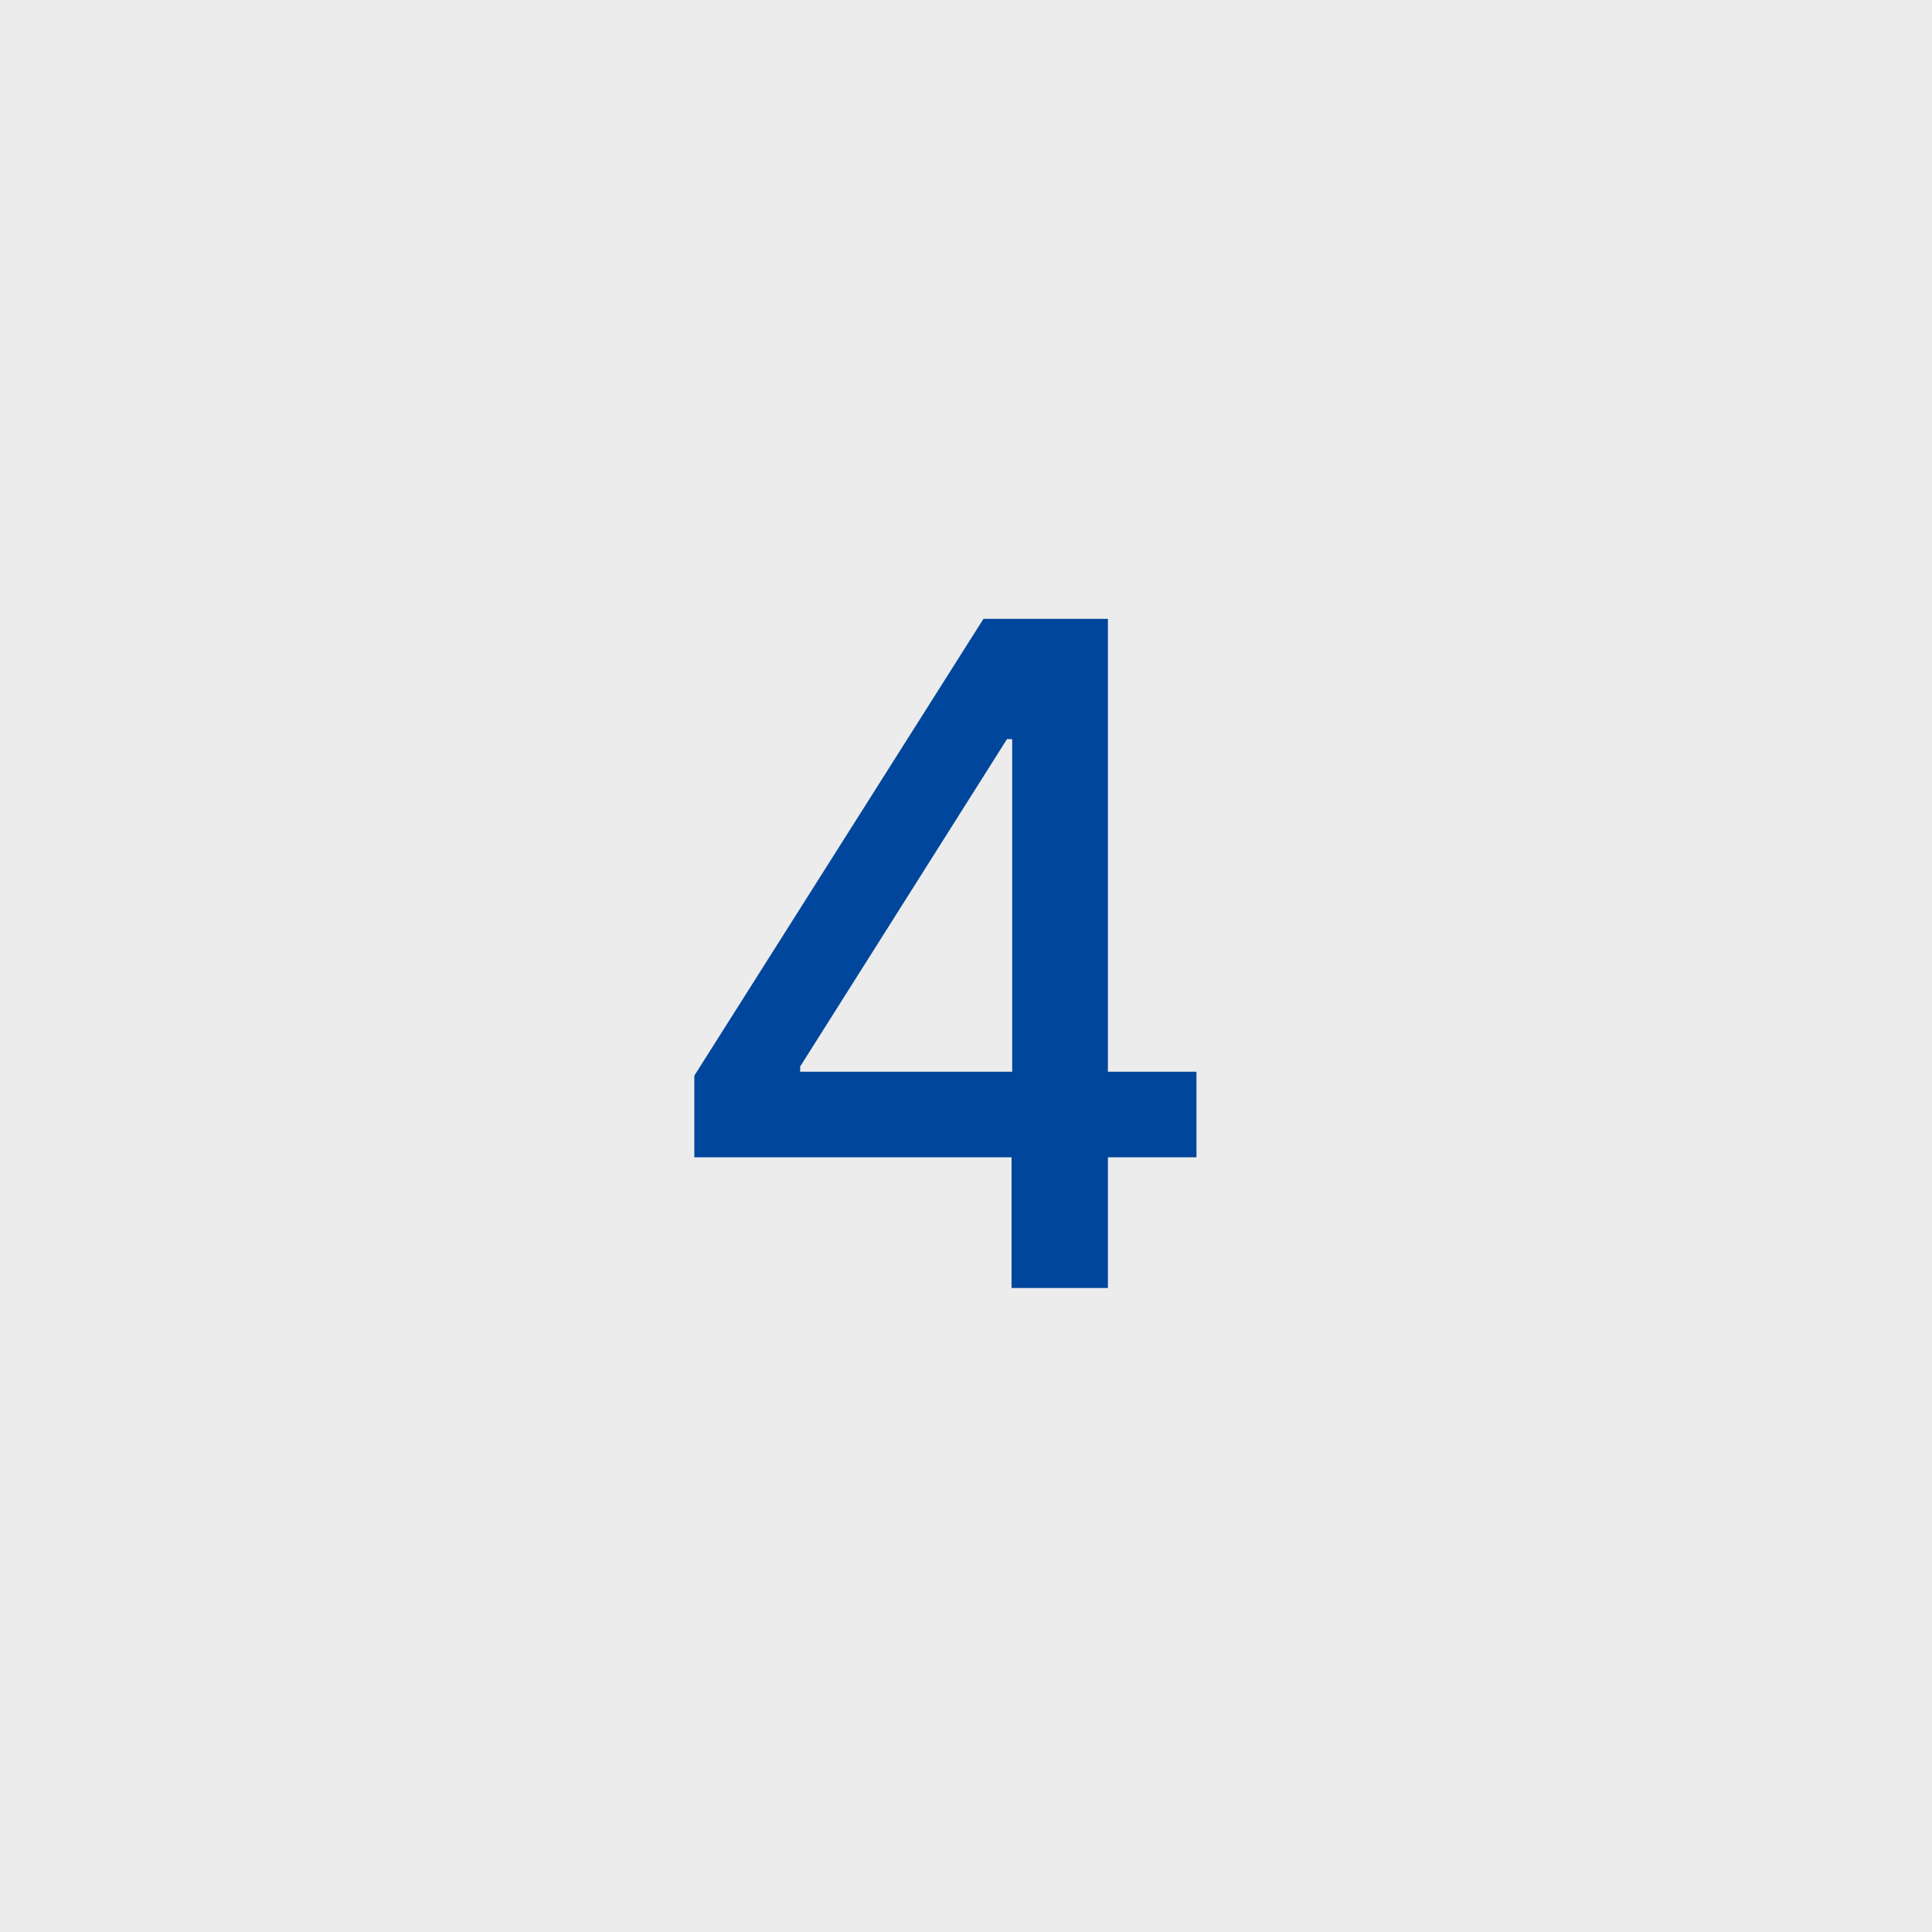
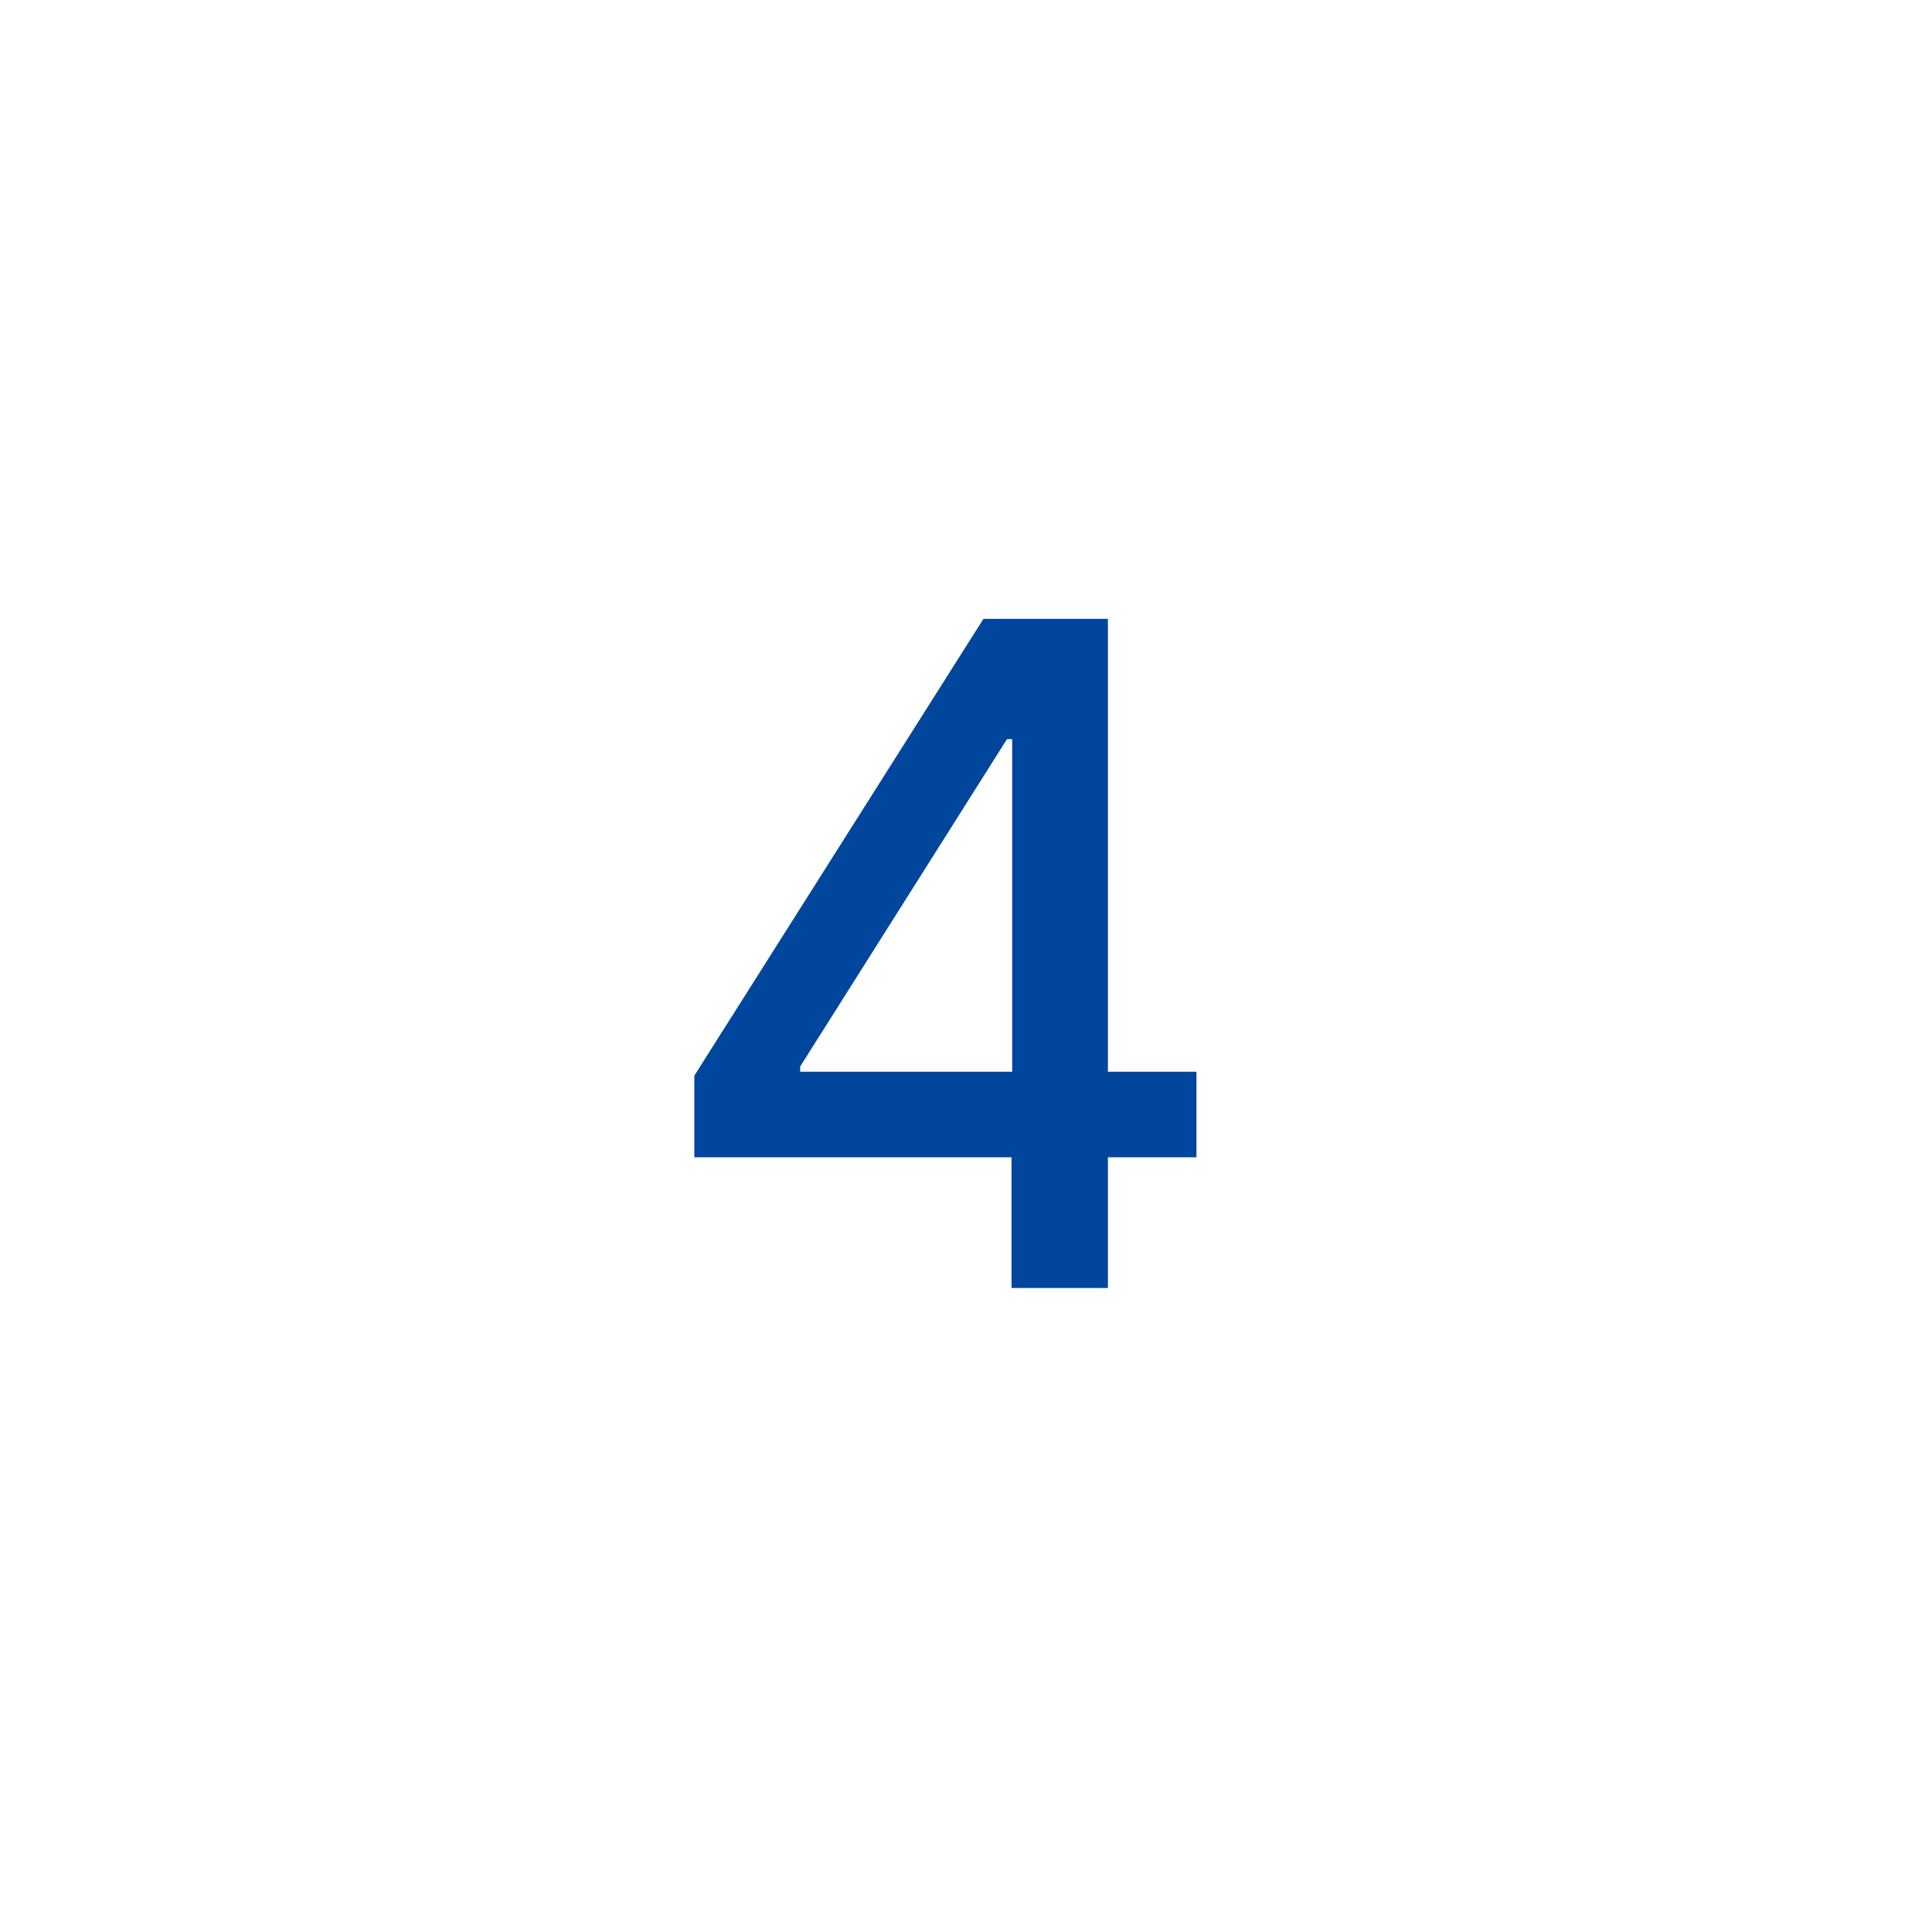
<svg xmlns="http://www.w3.org/2000/svg" width="42" height="42" viewBox="0 0 42 42" fill="none">
-   <rect width="42" height="42" fill="#ECECEC" />
  <path d="M15.094 25.159V23.384L21.379 13.454H22.778V16.068H21.891L17.395 23.185V23.298H26.01V25.159H15.094ZM21.99 28V24.619L22.004 23.81V13.454H24.085V28H21.99Z" fill="#00469C" />
</svg>